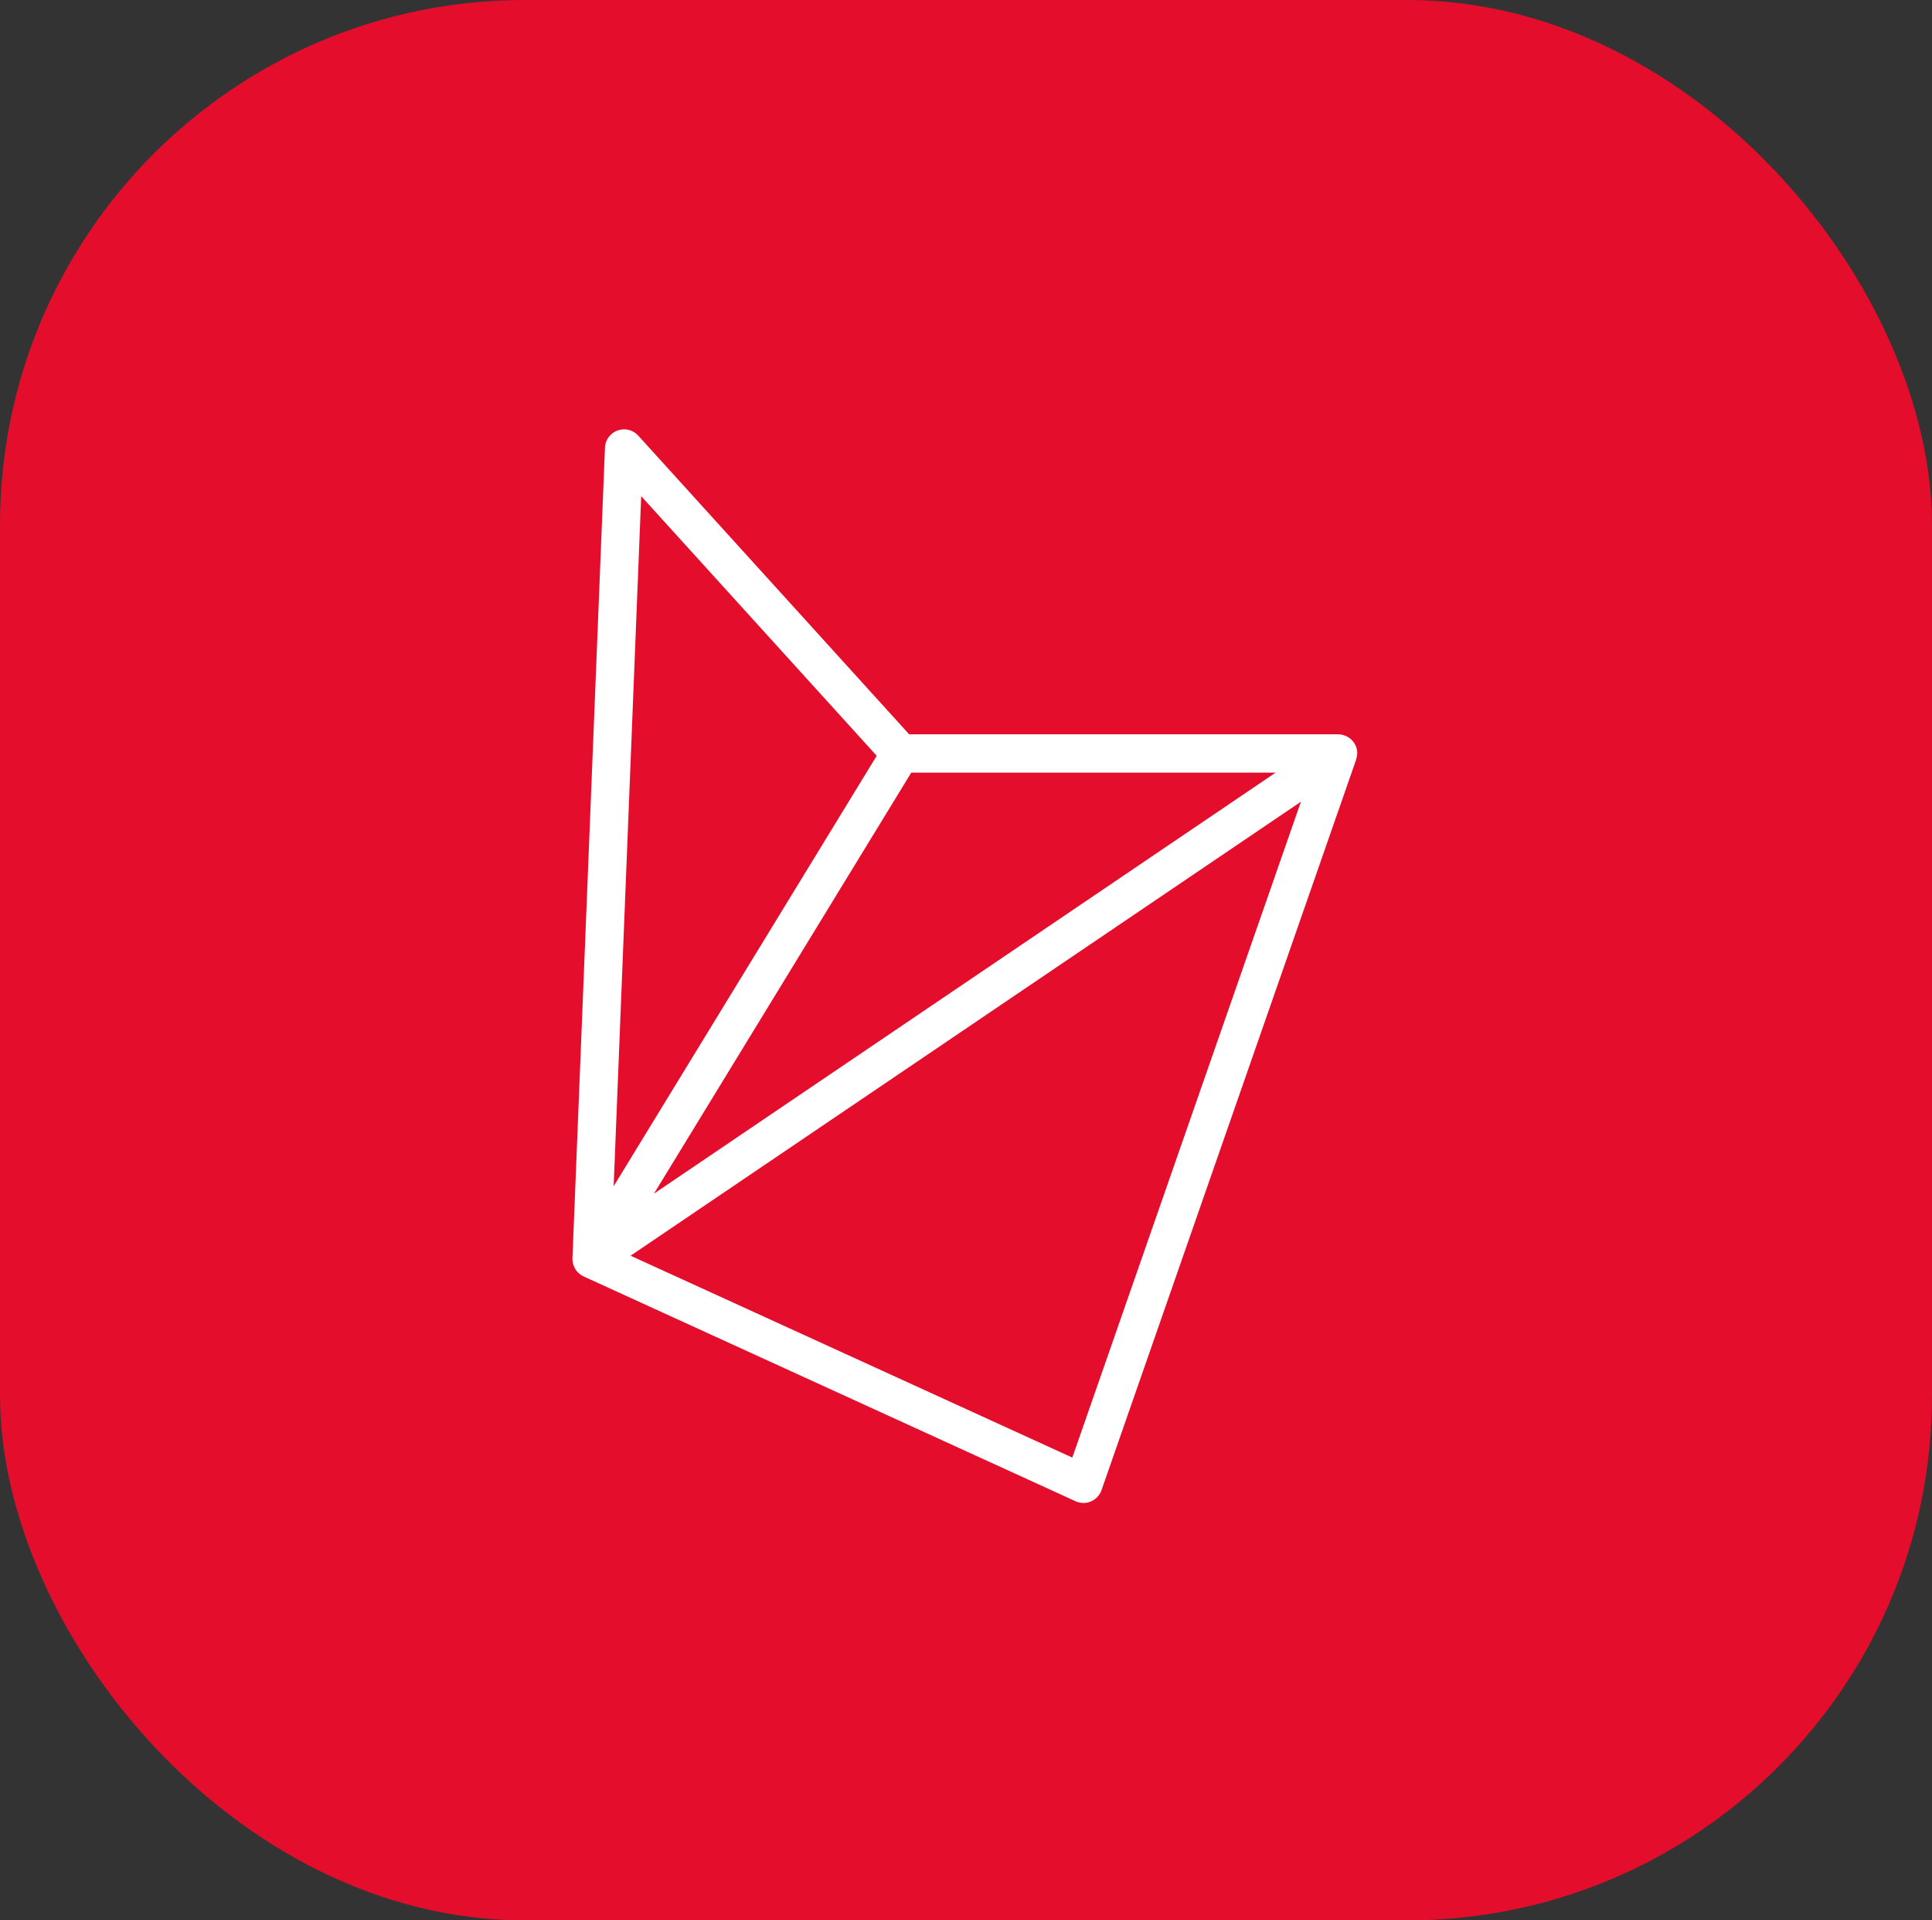
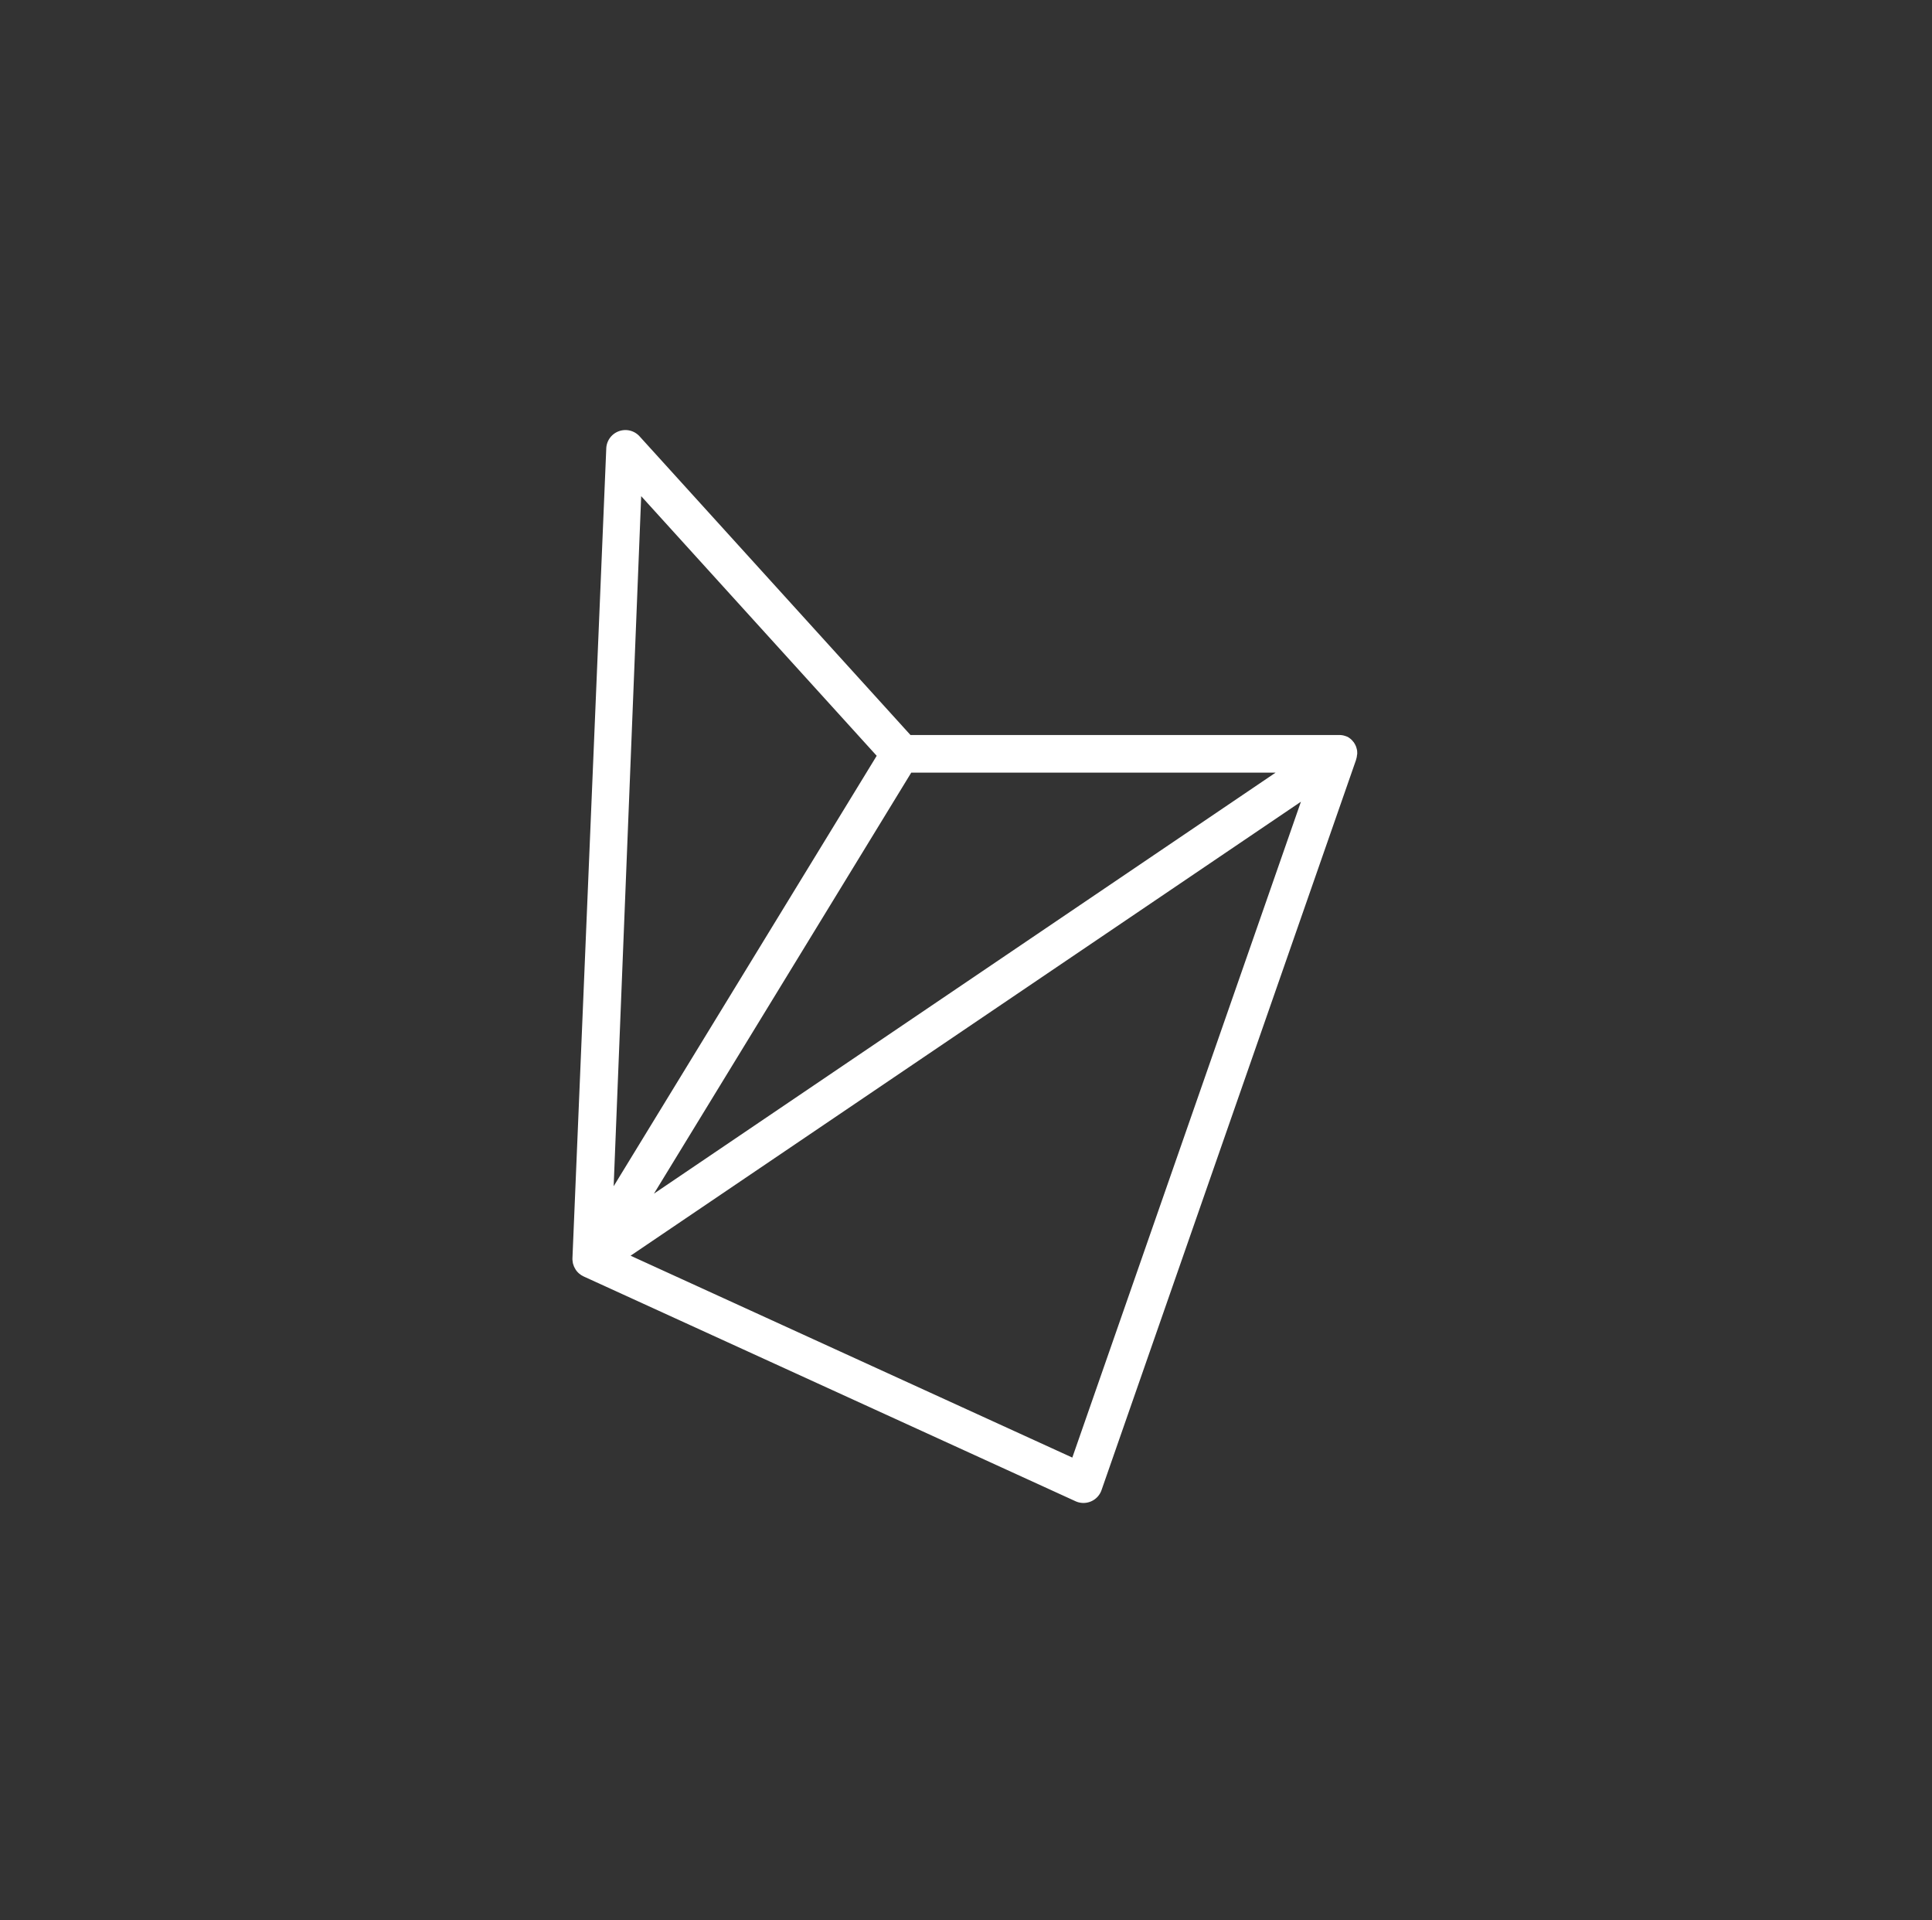
<svg xmlns="http://www.w3.org/2000/svg" width="81" height="80.497" viewBox="0 0 81 80.497">
  <rect x="0" y="0" width="81" height="80.497" fill="#333333" stroke="none" />
  <g id="Raggruppa_757" data-name="Raggruppa 757" transform="translate(9703 936)">
-     <rect id="Rettangolo_484" data-name="Rettangolo 484" width="81" height="80.497" rx="22" transform="translate(-9703 -936)" fill="#e40d2c" />
-     <path id="Tracciato_7202" data-name="Tracciato 7202" d="M-1022.1,29.432a.7.7,0,0,0,0-.118c0-.02,0-.039-.005-.057a.843.843,0,0,0-.036-.138c0-.011-.006-.022-.011-.033a.787.787,0,0,0-.079-.149l-.007-.008,0-.007c-.008-.011-.018-.018-.026-.028a.831.831,0,0,0-.09-.1c-.015-.014-.031-.025-.047-.038a.743.743,0,0,0-.1-.066c-.018-.011-.035-.02-.055-.029a.846.846,0,0,0-.112-.041c-.018-.005-.036-.012-.054-.016a.822.822,0,0,0-.17-.021h-17.991l-11.357-12.519a.8.8,0,0,0-.869-.215.8.8,0,0,0-.528.722L-1055,50.545s0,.009,0,.013,0,.024,0,.037a.674.674,0,0,0,.009.08.642.642,0,0,0,.01.074l.007.028c0,.009.006.016.009.025s.006.017.009.026a.671.671,0,0,0,.024.069.766.766,0,0,0,.041.076c.006.012.012.024.019.036l.01.018.005.006a.749.749,0,0,0,.121.138l.006.007c.01.01.024.016.035.025a.758.758,0,0,0,.078.059c.007,0,.015.006.022.01s.031.018.048.026l.015.009,20.622,9.422a.8.8,0,0,0,.334.073.807.807,0,0,0,.315-.064.8.8,0,0,0,.443-.474l10.672-30.612c0-.013.005-.026.009-.039a.792.792,0,0,0,.026-.118c0-.021.005-.041.006-.063m-18.691.758h15.275l-26.061,17.646ZM-1052.118,18.6l9.874,10.883-11.028,18.042Zm18.075,40.3-18.52-8.462,28.105-19.03Z" transform="translate(-8624 -933.802)" fill="#fff" />
+     <path id="Tracciato_7202" data-name="Tracciato 7202" d="M-1022.1,29.432a.7.7,0,0,0,0-.118c0-.02,0-.039-.005-.057a.843.843,0,0,0-.036-.138c0-.011-.006-.022-.011-.033a.787.787,0,0,0-.079-.149l-.007-.008,0-.007c-.008-.011-.018-.018-.026-.028a.831.831,0,0,0-.09-.1c-.015-.014-.031-.025-.047-.038a.743.743,0,0,0-.1-.066a.846.846,0,0,0-.112-.041c-.018-.005-.036-.012-.054-.016a.822.822,0,0,0-.17-.021h-17.991l-11.357-12.519a.8.8,0,0,0-.869-.215.8.8,0,0,0-.528.722L-1055,50.545s0,.009,0,.013,0,.024,0,.037a.674.674,0,0,0,.009.08.642.642,0,0,0,.01.074l.007.028c0,.009.006.016.009.025s.006.017.009.026a.671.671,0,0,0,.024.069.766.766,0,0,0,.041.076c.006.012.012.024.019.036l.01.018.005.006a.749.749,0,0,0,.121.138l.006.007c.01.01.024.016.035.025a.758.758,0,0,0,.078.059c.007,0,.015.006.022.01s.031.018.048.026l.015.009,20.622,9.422a.8.8,0,0,0,.334.073.807.807,0,0,0,.315-.064.8.8,0,0,0,.443-.474l10.672-30.612c0-.013.005-.026.009-.039a.792.792,0,0,0,.026-.118c0-.021.005-.041.006-.063m-18.691.758h15.275l-26.061,17.646ZM-1052.118,18.6l9.874,10.883-11.028,18.042Zm18.075,40.3-18.52-8.462,28.105-19.03Z" transform="translate(-8624 -933.802)" fill="#fff" />
  </g>
</svg>